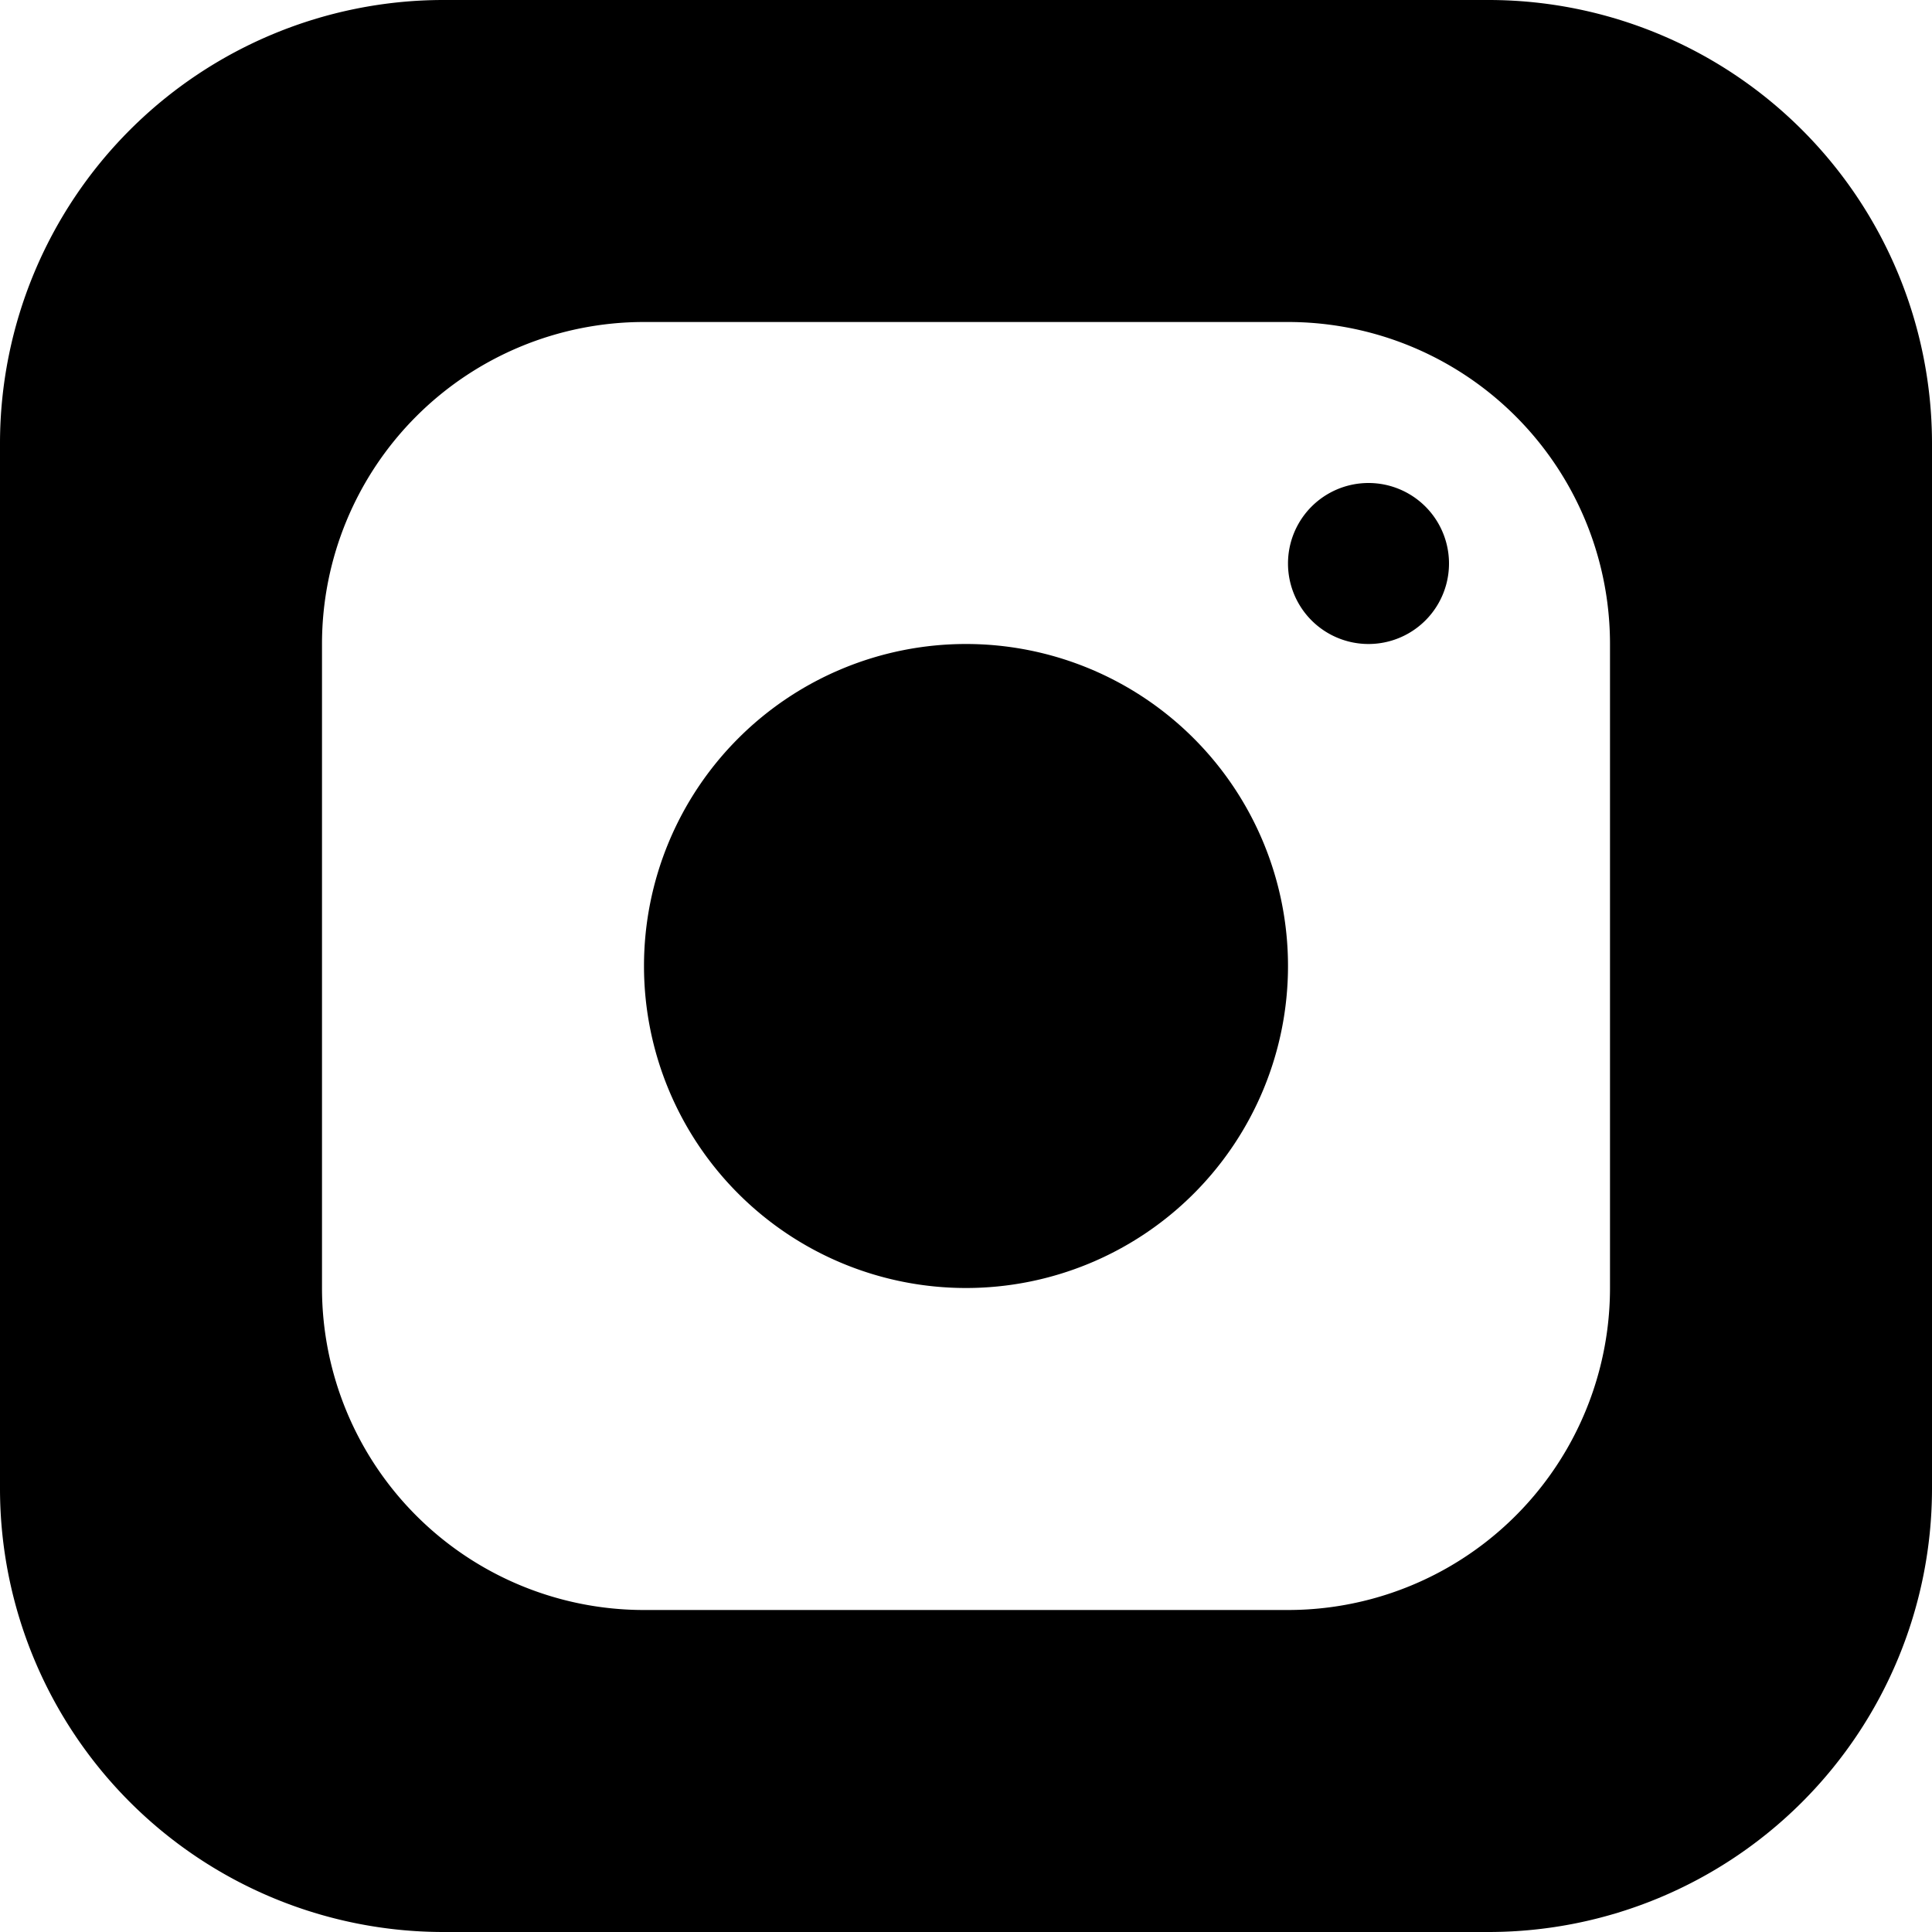
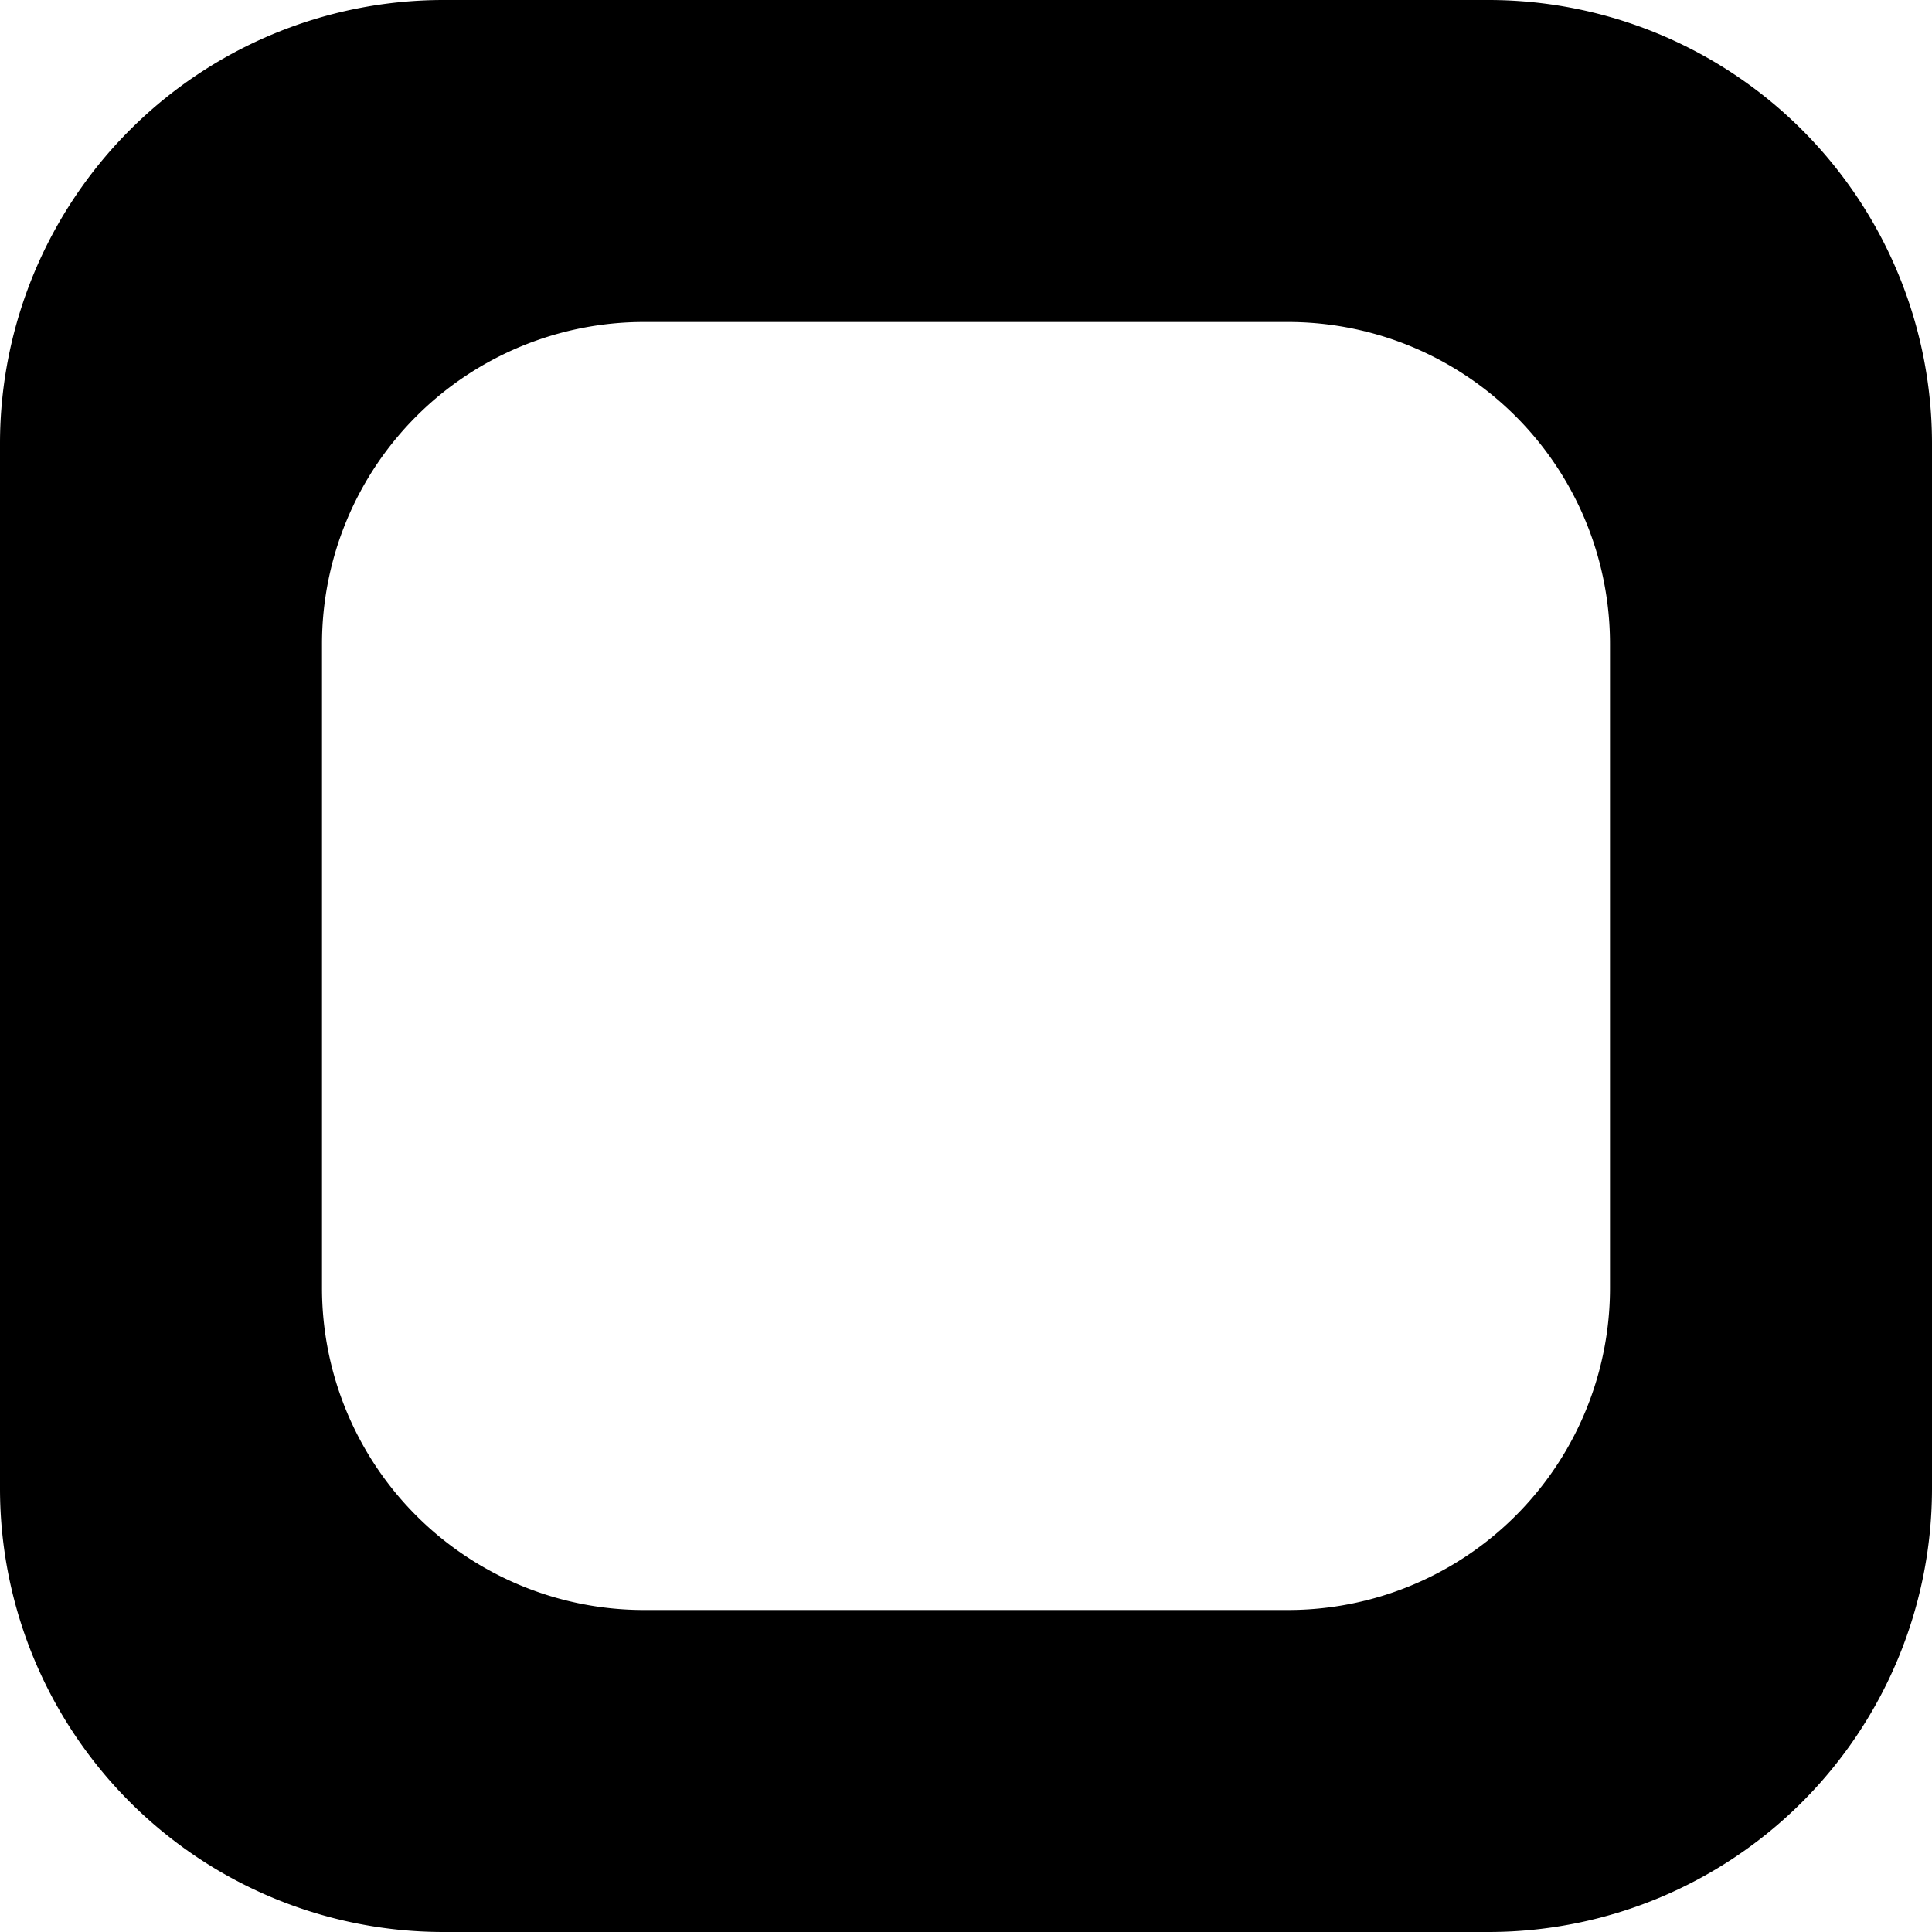
<svg xmlns="http://www.w3.org/2000/svg" viewBox="0 0 24 24" id="Instagram-Logo--Streamline-Ultimate">
  <desc>
    Instagram Logo Streamline Icon: https://streamlinehq.com
  </desc>
  <g>
    <path d="M18.5 0h-13A5.51 5.51 0 0 0 0 5.5v13A5.51 5.51 0 0 0 5.5 24h13a5.51 5.51 0 0 0 5.5 -5.5v-13A5.51 5.51 0 0 0 18.5 0ZM20 16a4 4 0 0 1 -4 4H8a4 4 0 0 1 -4 -4V8a4 4 0 0 1 4 -4h8a4 4 0 0 1 4 4Z" fill="currentColor" stroke-width="1" />
-     <path d="M8 12a4 4 0 1 0 8 0 4 4 0 1 0 -8 0" fill="currentColor" stroke-width="1" />
-     <path d="M16 7a1 1 0 1 0 2 0 1 1 0 1 0 -2 0" fill="currentColor" stroke-width="1" />
  </g>
</svg>